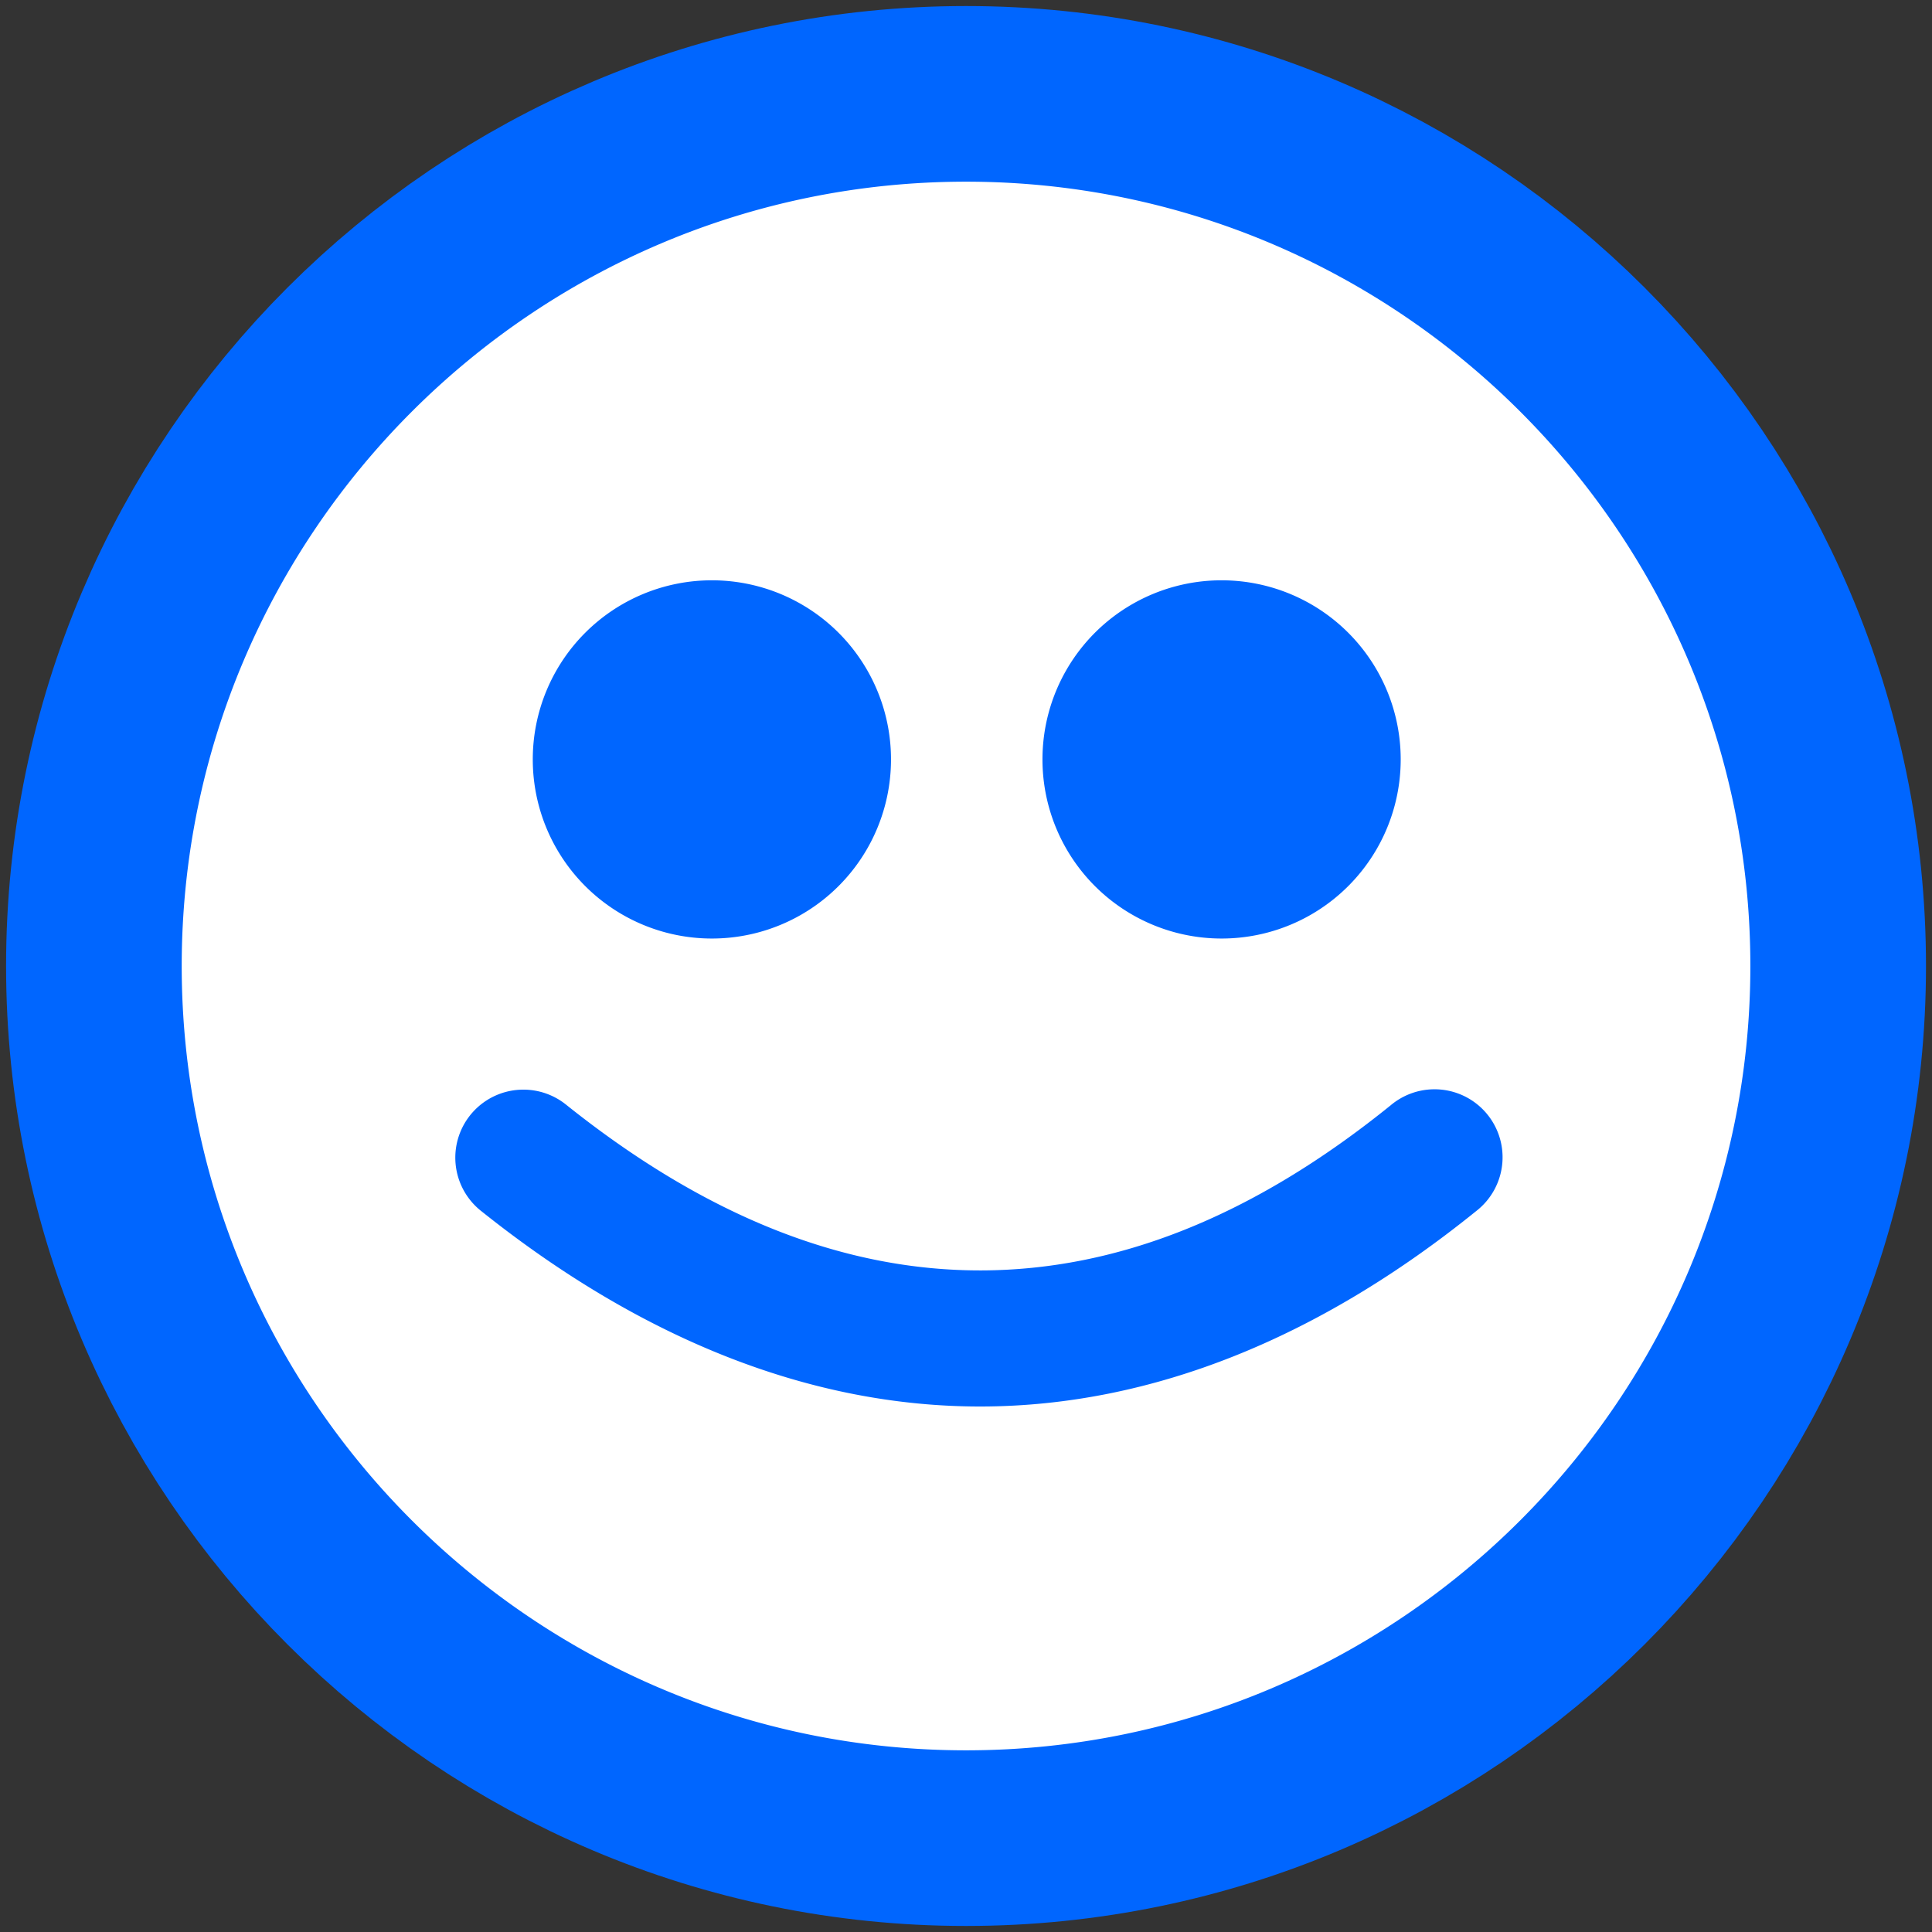
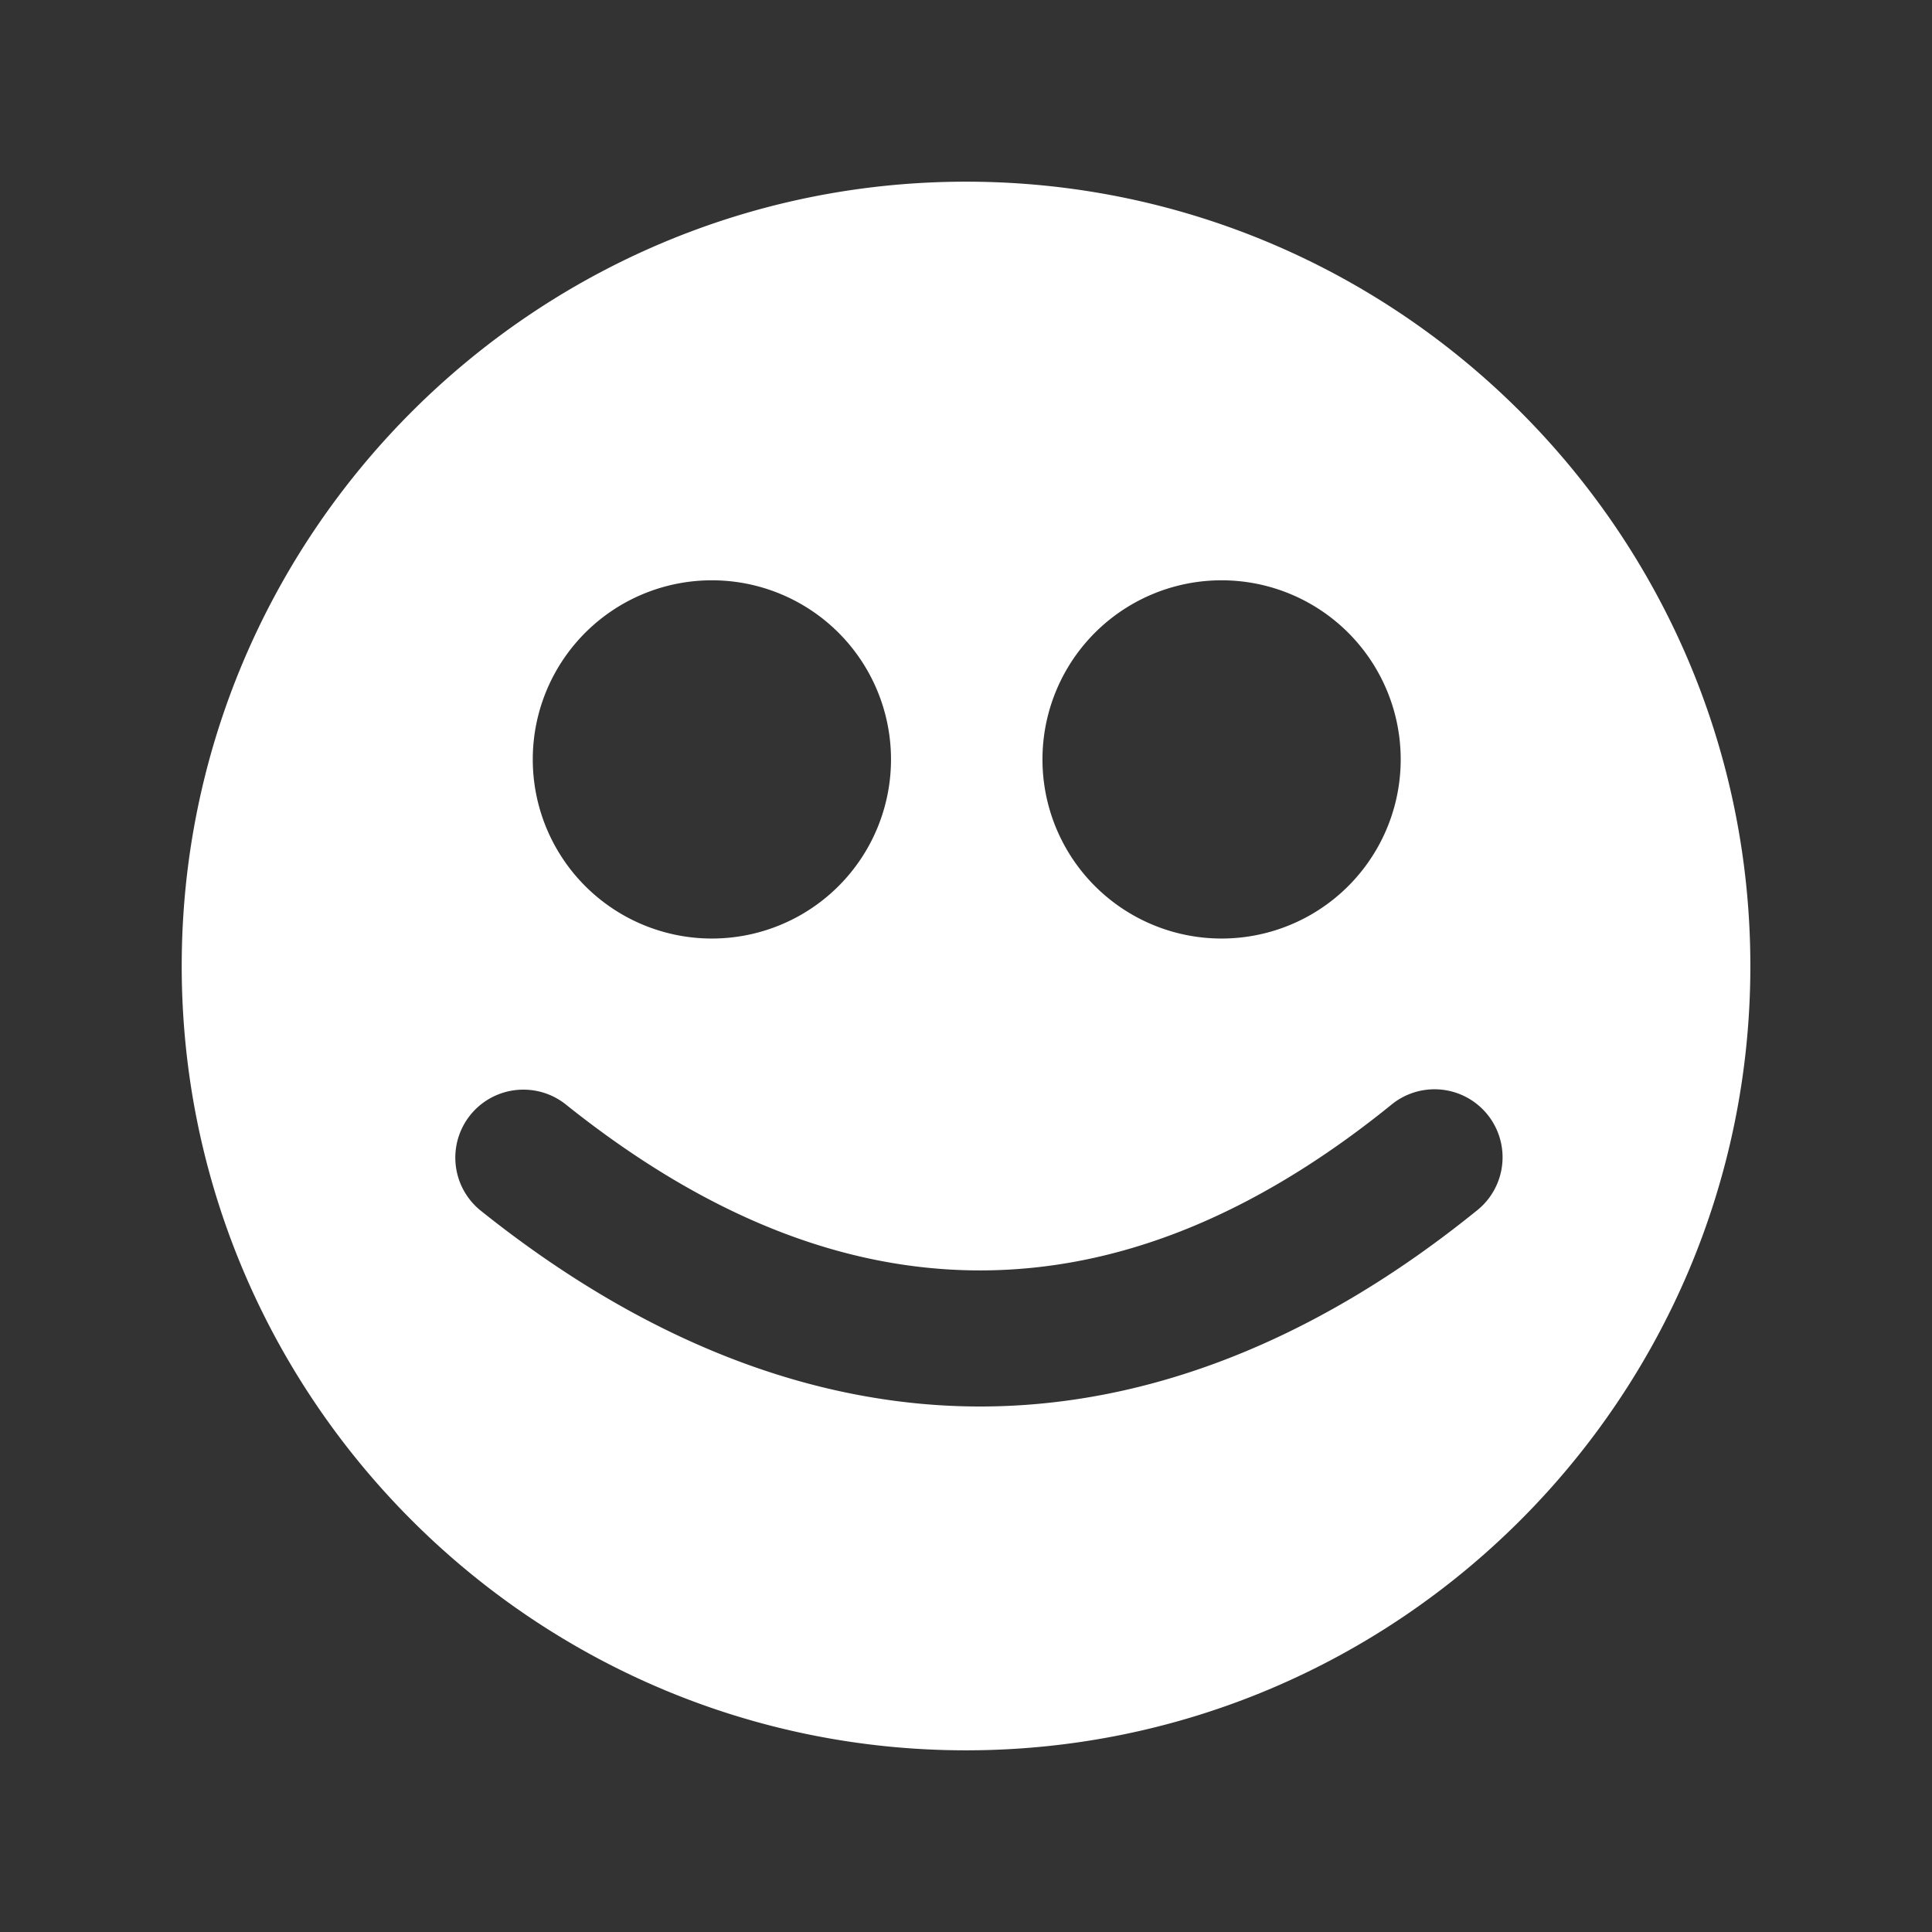
<svg xmlns="http://www.w3.org/2000/svg" xmlns:ns1="http://www.inkscape.org/namespaces/inkscape" xmlns:ns2="http://sodipodi.sourceforge.net/DTD/sodipodi-0.dtd" width="55" height="55" viewBox="0 0 55 55" id="svg6922" version="1.1" ns1:version="0.91 r13725" ns2:docname="cara1_azul.svg">
  <rect x="0" y="0" width="55" height="55" fill="#333333" stroke="none" />
  <defs id="defs6924" />
  <ns2:namedview id="base" pagecolor="#ffffff" bordercolor="#666666" borderopacity="1.0" ns1:pageopacity="0.0" ns1:pageshadow="2" ns1:zoom="6.0025063" ns1:cx="-17.482876" ns1:cy="18.612704" ns1:document-units="px" ns1:current-layer="layer1" showgrid="false" ns1:window-width="1920" ns1:window-height="1031" ns1:window-x="0" ns1:window-y="1" ns1:window-maximized="1" units="px" />
  <g ns1:label="Capa 1" ns1:groupmode="layer" id="layer1" transform="translate(0,-997.362)">
    <g id="g5283">
-       <path ns2:nodetypes="sssss" style="color:#000000;font-style:normal;font-variant:normal;font-weight:normal;font-stretch:normal;font-size:medium;line-height:normal;font-family:sans-serif;text-indent:0;text-align:start;text-decoration:none;text-decoration-line:none;text-decoration-style:solid;text-decoration-color:#000000;letter-spacing:normal;word-spacing:normal;text-transform:none;direction:ltr;block-progression:tb;writing-mode:lr-tb;baseline-shift:baseline;text-anchor:start;white-space:normal;clip-rule:nonzero;display:inline;overflow:visible;visibility:visible;opacity:1;isolation:auto;mix-blend-mode:normal;color-interpolation:sRGB;color-interpolation-filters:linearRGB;solid-color:#000000;solid-opacity:1;fill:#0066ff;fill-opacity:1;fill-rule:nonzero;stroke:#0066ff;stroke-width:10;stroke-linecap:round;stroke-linejoin:round;stroke-miterlimit:4;stroke-dasharray:none;stroke-dashoffset:0;stroke-opacity:1;color-rendering:auto;image-rendering:auto;shape-rendering:auto;text-rendering:auto;enable-background:accumulate" d="m 27.501,1002.534 c -12.308,0 -22.328,10.02 -22.328,22.328 0,12.309 10.02,22.328 22.328,22.328 12.308,0 22.328,-10.02 22.328,-22.328 0,-12.309 -10.02,-22.328 -22.328,-22.328 z" id="path4142" ns1:connector-curvature="0" />
      <path ns1:connector-curvature="0" id="path4975-5-0-5" d="m 27.501,1002.534 c -12.308,0 -22.328,10.02 -22.328,22.328 0,12.309 10.02,22.328 22.328,22.328 12.308,0 22.328,-10.02 22.328,-22.328 0,-12.309 -10.02,-22.328 -22.328,-22.328 z m -7.236,11.348 a 5.098,5.098 0 0 1 5.1,5.098 5.098,5.098 0 0 1 -5.1,5.1 5.098,5.098 0 0 1 -5.098,-5.1 5.098,5.098 0 0 1 5.098,-5.098 z m 14.512,0 a 5.098,5.098 0 0 1 5.098,5.098 5.098,5.098 0 0 1 -5.098,5.1 5.098,5.098 0 0 1 -5.1,-5.1 5.098,5.098 0 0 1 5.1,-5.098 z m 6.027,14.49 a 1.936,1.936 0 0 1 1.217,3.469 c -4.454,3.601 -9.215,5.546 -14.066,5.561 -4.851,0.014 -9.672,-1.903 -14.242,-5.553 a 1.936,1.936 0 0 1 1.164,-3.467 1.936,1.936 0 0 1 1.252,0.439 c 4.058,3.241 7.98,4.718 11.814,4.707 3.835,-0.011 7.701,-1.511 11.645,-4.699 a 1.936,1.936 0 0 1 1.217,-0.457 z" style="color:#000000;font-style:normal;font-variant:normal;font-weight:normal;font-stretch:normal;font-size:medium;line-height:normal;font-family:sans-serif;text-indent:0;text-align:start;text-decoration:none;text-decoration-line:none;text-decoration-style:solid;text-decoration-color:#000000;letter-spacing:normal;word-spacing:normal;text-transform:none;direction:ltr;block-progression:tb;writing-mode:lr-tb;baseline-shift:baseline;text-anchor:start;white-space:normal;clip-rule:nonzero;display:inline;overflow:visible;visibility:visible;opacity:1;isolation:auto;mix-blend-mode:normal;color-interpolation:sRGB;color-interpolation-filters:linearRGB;solid-color:#000000;solid-opacity:1;fill:#ffffff;fill-opacity:1;fill-rule:nonzero;stroke:none;stroke-width:3.869;stroke-linecap:round;stroke-linejoin:round;stroke-miterlimit:4;stroke-dasharray:none;stroke-dashoffset:0;stroke-opacity:1;color-rendering:auto;image-rendering:auto;shape-rendering:auto;text-rendering:auto;enable-background:accumulate" />
    </g>
  </g>
</svg>